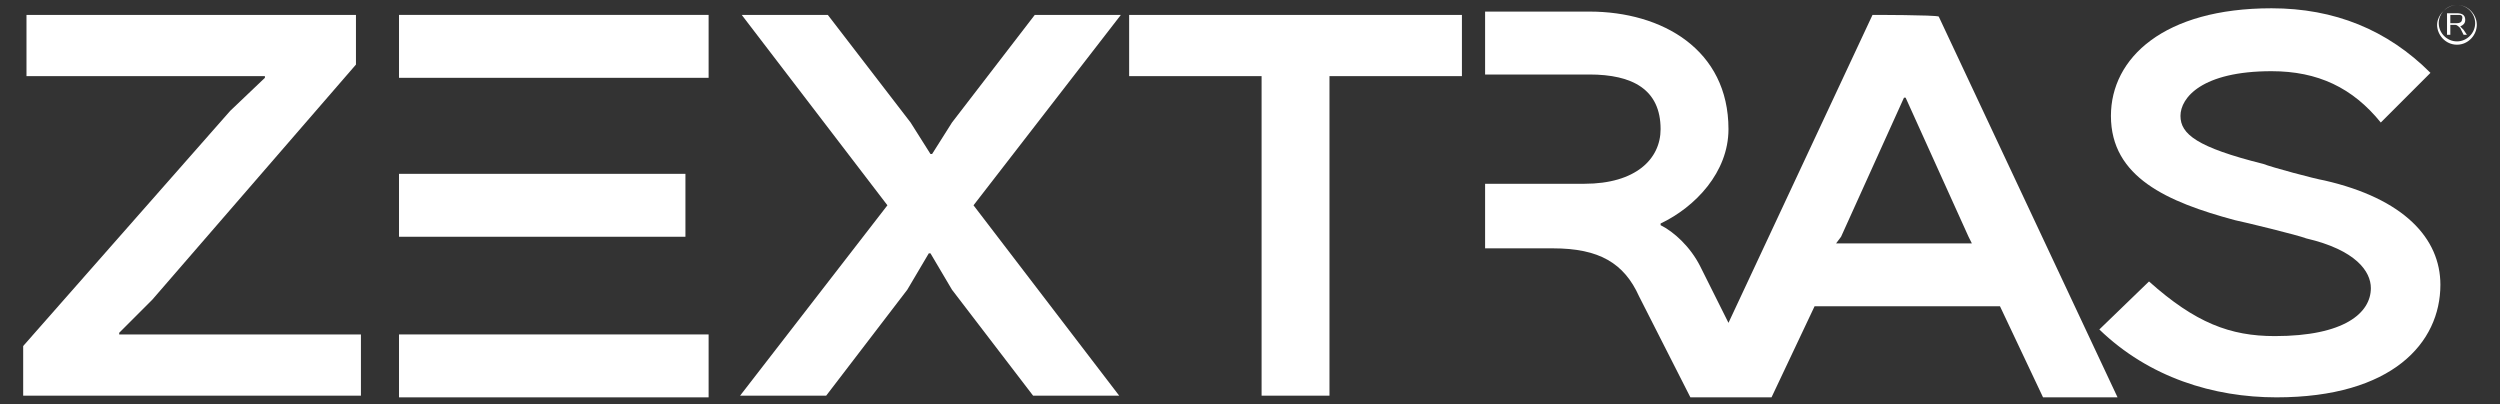
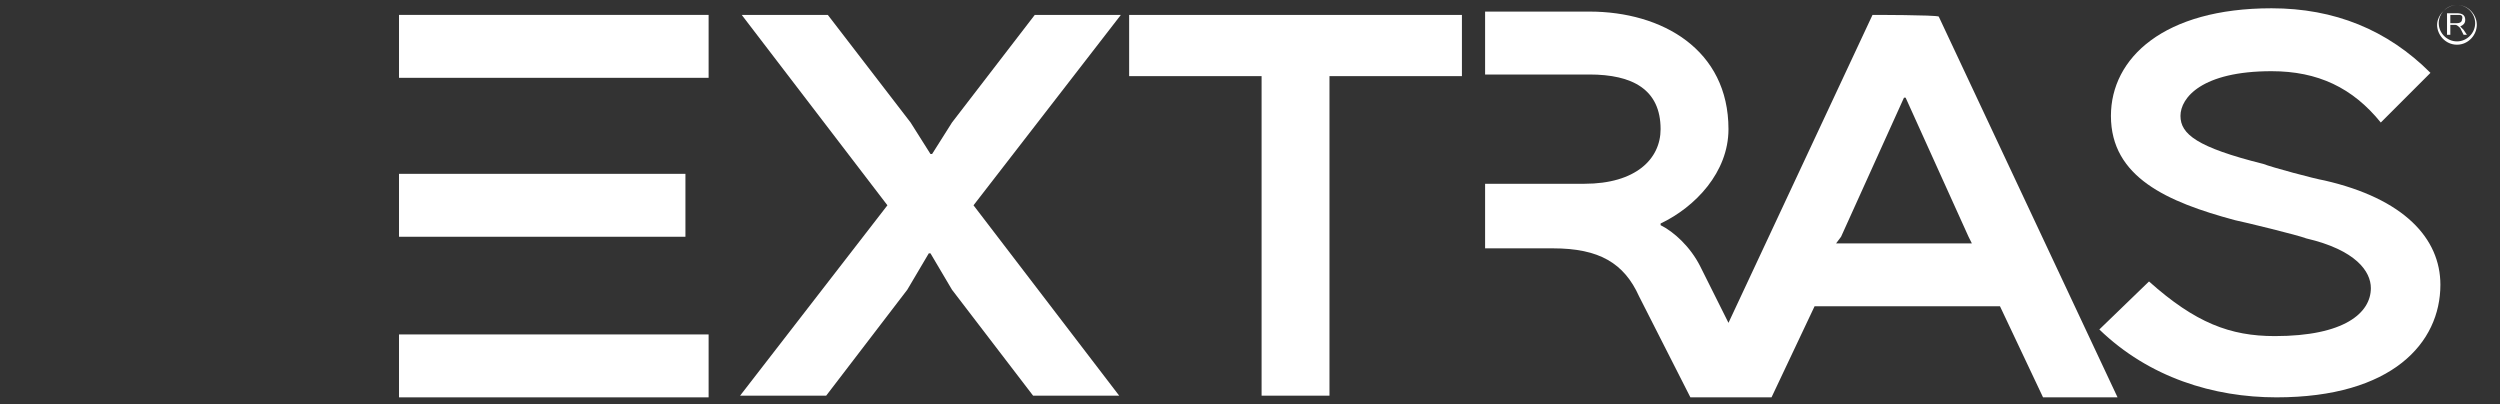
<svg xmlns="http://www.w3.org/2000/svg" version="1.1" id="Layer_1" x="0px" y="0px" viewBox="0 0 151 24.4" style="enable-background:new 0 0 151 24.4;" xml:space="preserve">
  <rect x="0" y="0" width="151" height="24.4" fill="#333333" stroke="none" />
  <style type="text/css"> .st0{fill:#FFFFFF;} </style>
  <g>
    <g>
-       <path class="st0" d="M21.7,23.9H1.4v-3L13.9,6.7l2.1-2V4.6H1.6V0.9h19.9v3L9.2,18.1l-2,2v0.1h14.6V23.9z" />
      <path class="st0" d="M67.6,23.9h-5.2l-4.9-6.4l-1.3-2.2h-0.1l-1.3,2.2l-4.9,6.4h-5.2l8.9-11.5L44.8,0.9H50l5,6.5l1.2,1.9h0.1 l1.2-1.9l5-6.5h5.2l-8.9,11.5L67.6,23.9z" />
      <path class="st0" d="M88.3,4.6h-8v19.3h-4.1V4.6h-8V0.9h20.1V4.6z" />
      <g>
        <rect x="24.1" y="10.5" class="st0" width="17.3" height="3.8" />
        <rect x="24.1" y="20.2" class="st0" width="18.7" height="3.8" />
        <rect x="24.1" y="0.9" class="st0" width="18.7" height="3.8" />
      </g>
    </g>
    <g>
      <g>
        <path class="st0" d="M113.1,0.9l-8.7,18.6l-1.7-3.4c-0.6-1.2-1.6-2.1-2.4-2.5v-0.1c2.1-1,4.1-3.1,4.1-5.7c0-4.8-4-7.1-8.4-7.1 h-6.3v3.8h6.3c2.6,0,4.3,0.9,4.3,3.3c0,1.8-1.5,3.3-4.6,3.3h-6V15h4.1c2.8,0,4.3,0.9,5.2,2.9l3.1,6.1h4.9l2.6-5.5h11.2l2.6,5.5 h4.5l-10.8-23C116.9,0.9,113.1,0.9,113.1,0.9z M119.1,14.7h-8.2l0.3-0.4l3.8-8.4h0.1l3.8,8.4L119.1,14.7z" />
        <path class="st0" d="M140.4,10.9c-0.6-0.1-3.2-0.8-3.7-1c-4-1-5-1.8-5-2.9c0-1.1,1.3-2.7,5.5-2.7c2.8,0,4.9,1,6.6,3.1l3-3 c-2.6-2.6-5.8-3.9-9.6-3.9c-6.5,0-9.7,3-9.7,6.5c0,3.7,3.4,5.2,7.5,6.3c0.5,0.1,3.8,0.9,4.3,1.1c3,0.7,3.9,2,3.9,3 c0,1.5-1.6,2.9-5.8,2.9c-2.7,0-4.8-0.8-7.6-3.3l-3,2.9c3,2.9,6.9,4.1,10.7,4.1c7,0,9.9-3.3,9.9-6.8 C147.4,14.4,145.2,12,140.4,10.9z" />
      </g>
      <g>
        <path class="st0" d="M148.4,2.7c-0.7,0-1.2-0.6-1.2-1.2s0.6-1.2,1.2-1.2c0.7,0,1.2,0.6,1.2,1.2C149.6,2.1,149.1,2.7,148.4,2.7z M148.4,0.3c-0.6,0-1.1,0.5-1.1,1.1s0.5,1.1,1.1,1.1c0.6,0,1.1-0.5,1.1-1.1C149.5,0.8,149,0.3,148.4,0.3z M149,2.1h-0.2l-0.2-0.4 c-0.1-0.1-0.2-0.2-0.3-0.2H148l0,0v0.6h-0.2V0.8h0.6c0.3,0,0.5,0.1,0.5,0.4c0,0.2-0.1,0.3-0.3,0.4c0.1,0.1,0.1,0.1,0.2,0.2 L149,2.1z M148.5,0.9H148h0v0.5l0,0h0.4c0.2,0,0.3-0.1,0.3-0.2C148.8,0.9,148.6,0.9,148.5,0.9z" />
      </g>
    </g>
  </g>
</svg>